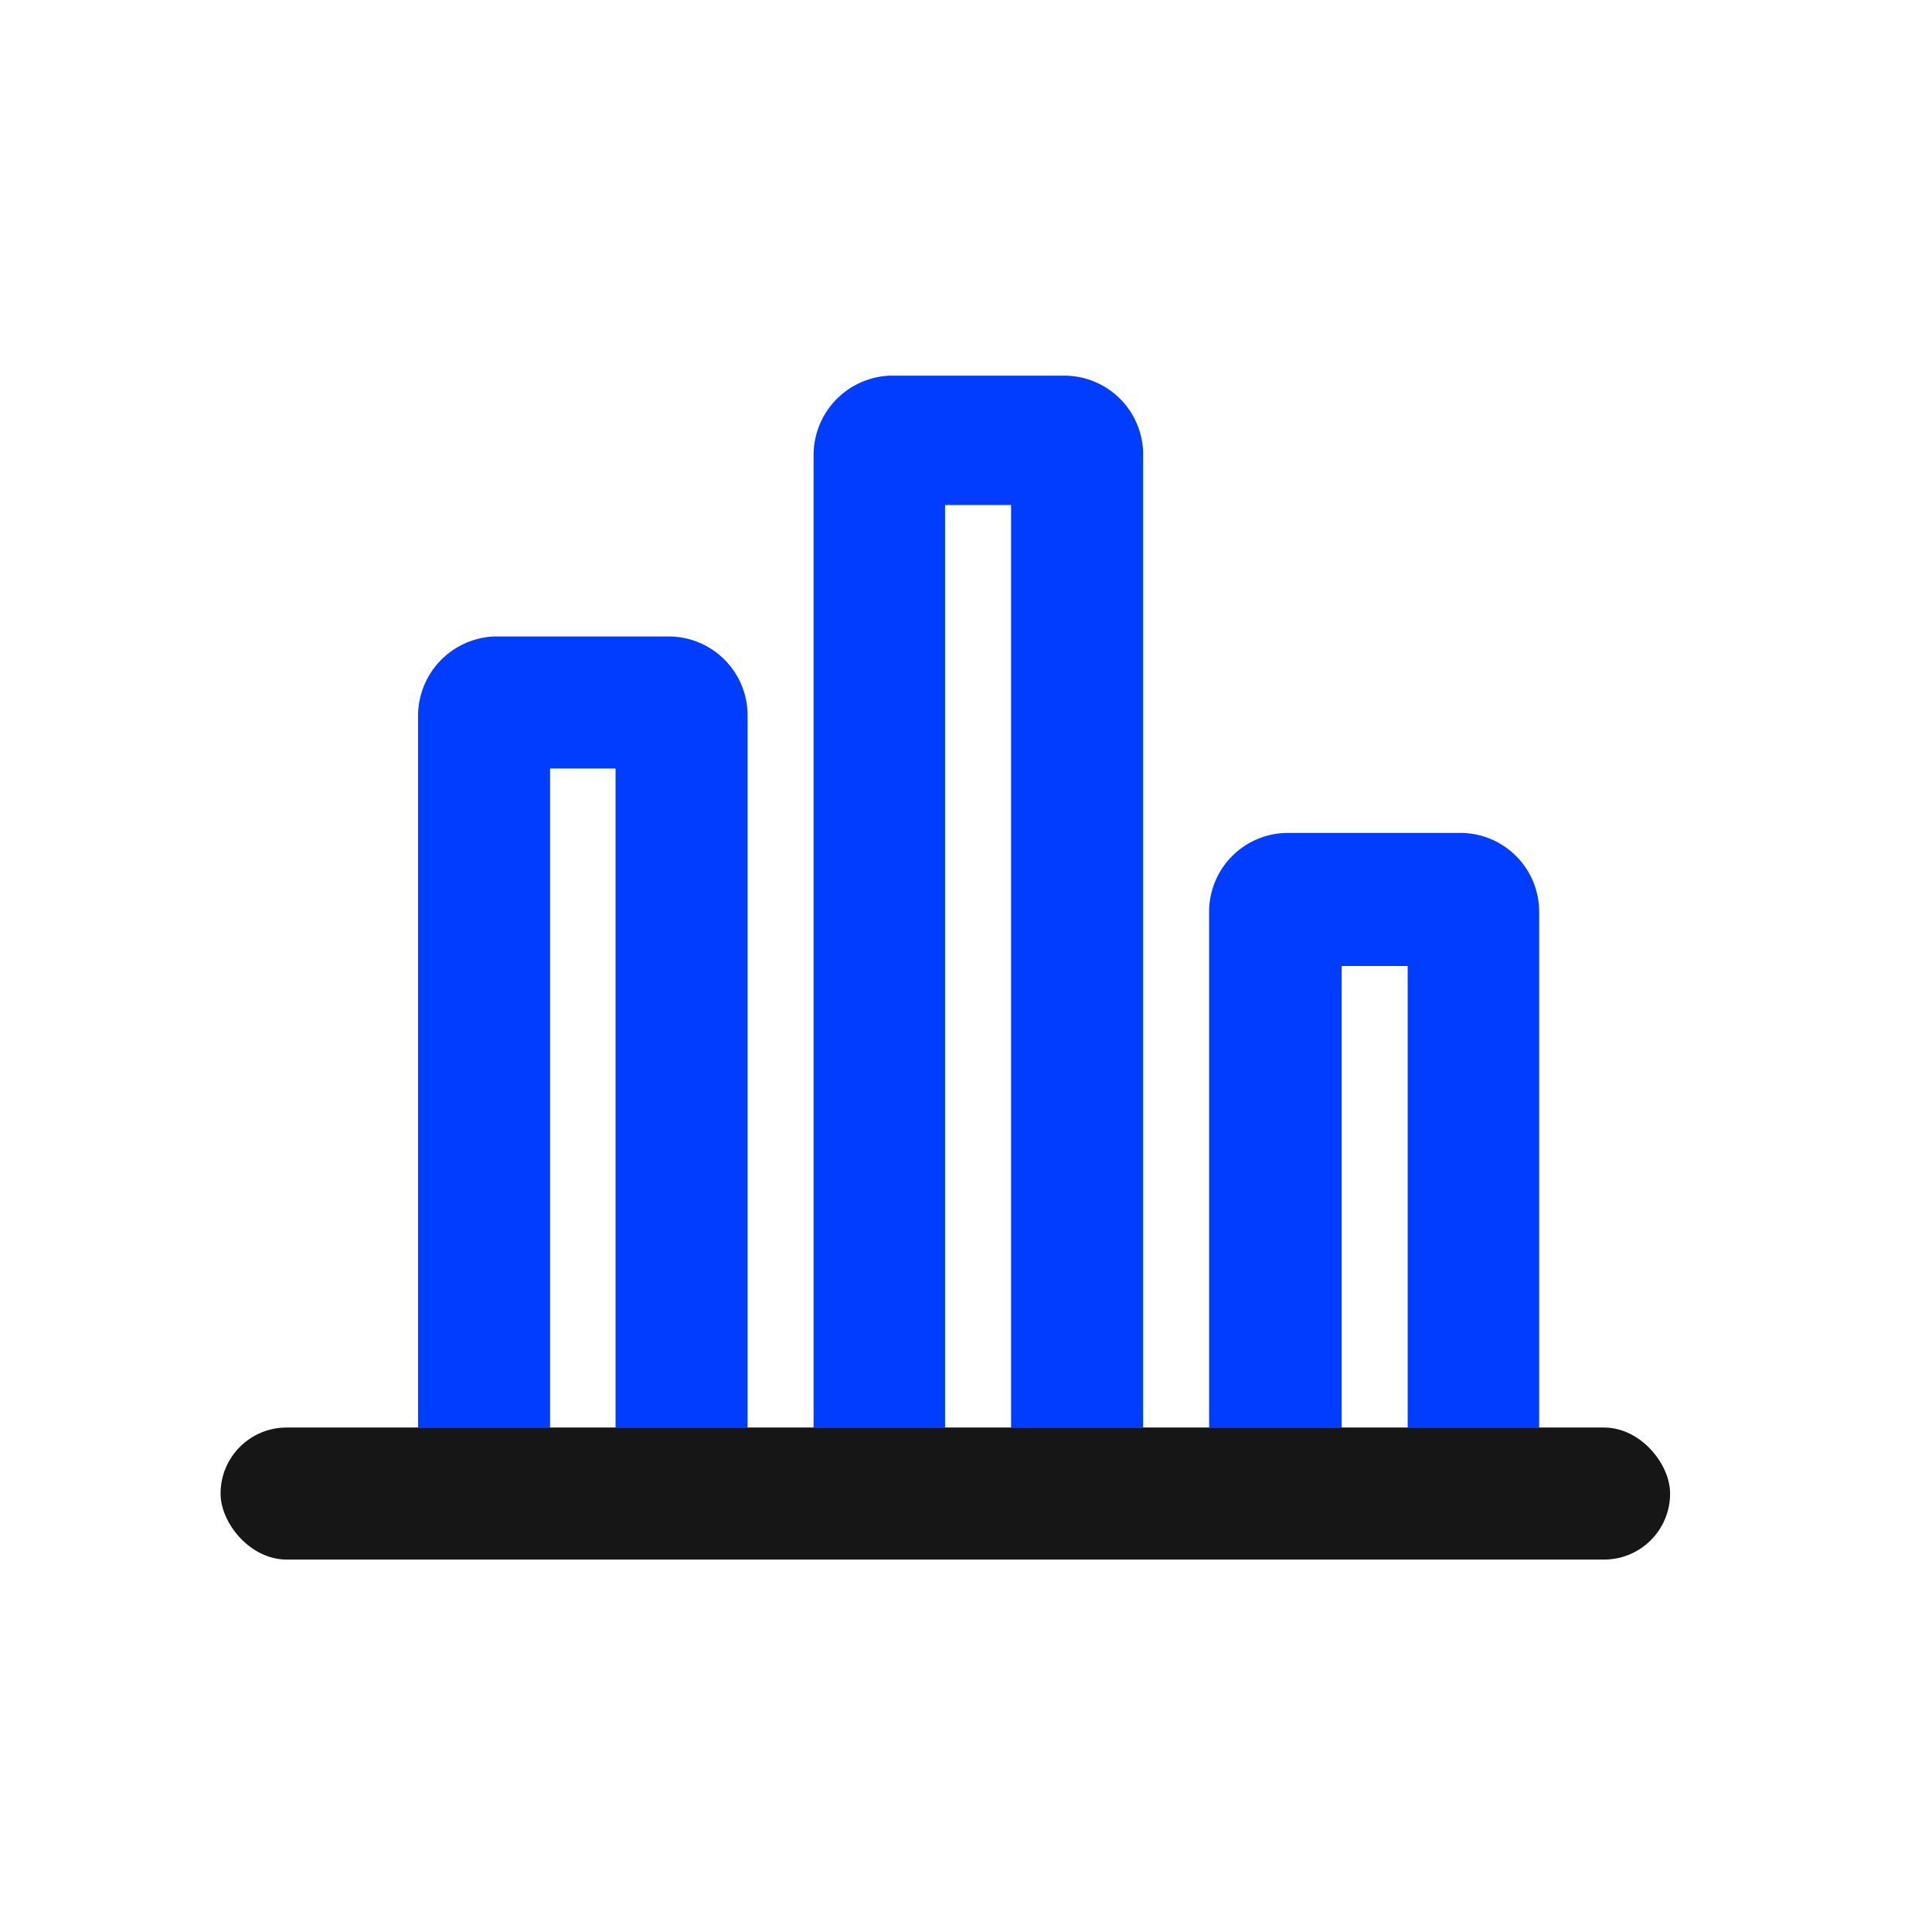
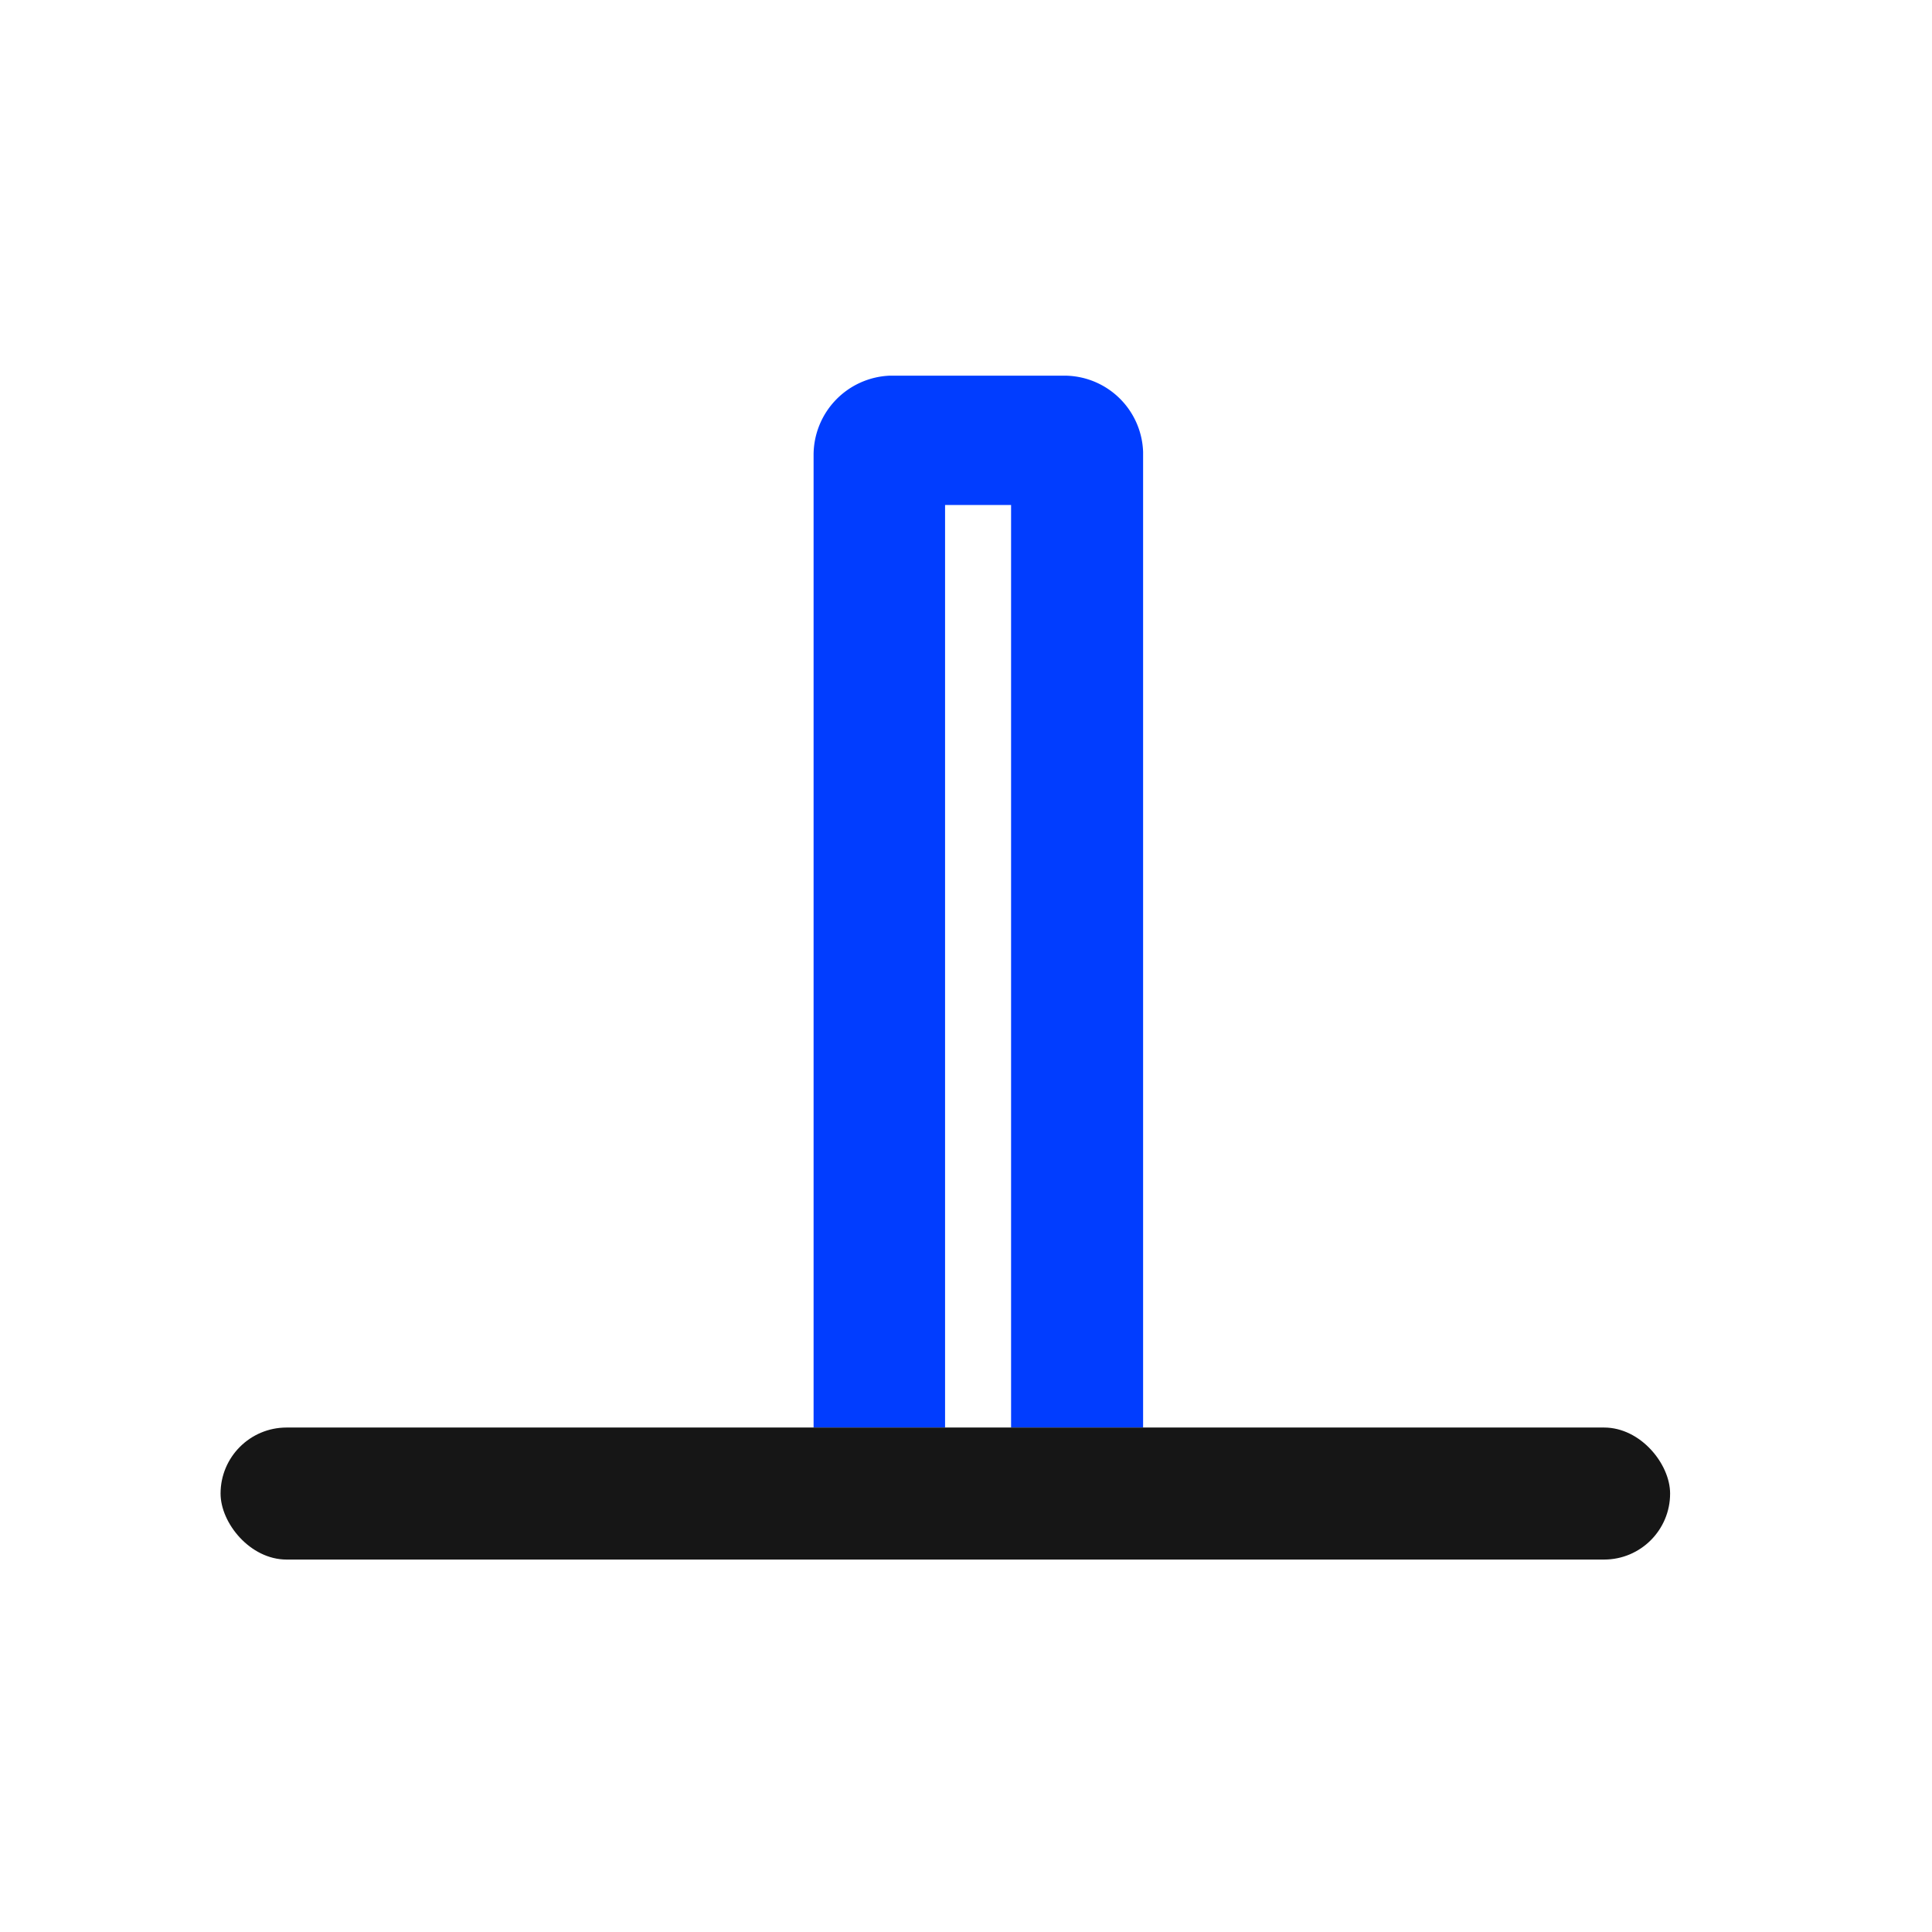
<svg xmlns="http://www.w3.org/2000/svg" id="Layer_1" data-name="Layer 1" viewBox="0 0 36 36">
  <defs>
    <style>.cls-1{fill:#013dff;fill-rule:evenodd;}.cls-2{fill:#161616;}</style>
  </defs>
  <path class="cls-1" d="M17.61,9.41h1.23V26.6H21.3V8.42A1.47,1.47,0,0,0,19.82,7H16.58a1.48,1.48,0,0,0-1.42,1.47V26.6h2.45Z" />
-   <path class="cls-1" d="M25,18h1.23v8.6h2.45V17a1.47,1.47,0,0,0-1.47-1.48H24A1.47,1.47,0,0,0,22.53,17V26.6H25Z" />
-   <path class="cls-1" d="M10.25,14.32h1.22V26.6h2.46V13.33a1.47,1.47,0,0,0-1.47-1.47H9.21a1.48,1.48,0,0,0-1.42,1.47V26.6h2.46Z" />
  <rect class="cls-2" x="4.11" y="26.6" width="27.01" height="2.46" rx="1.23" />
</svg>